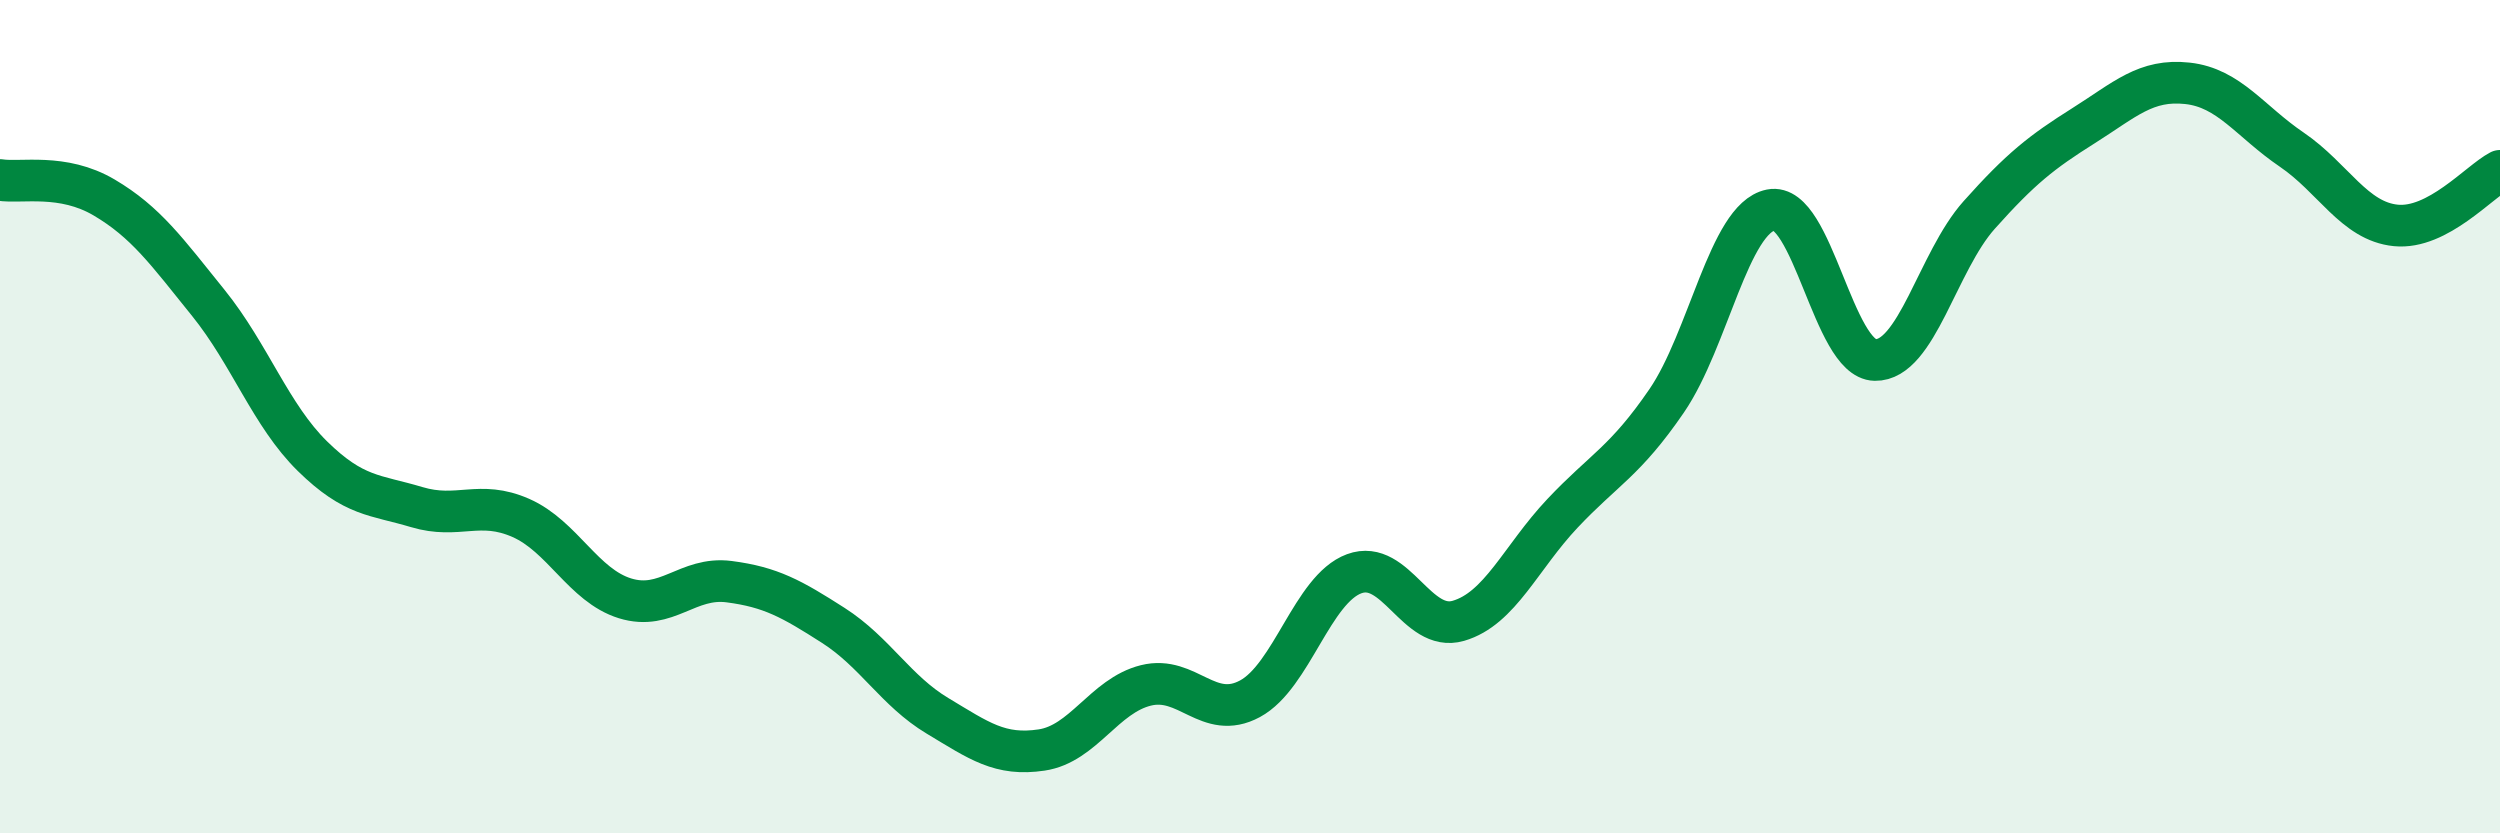
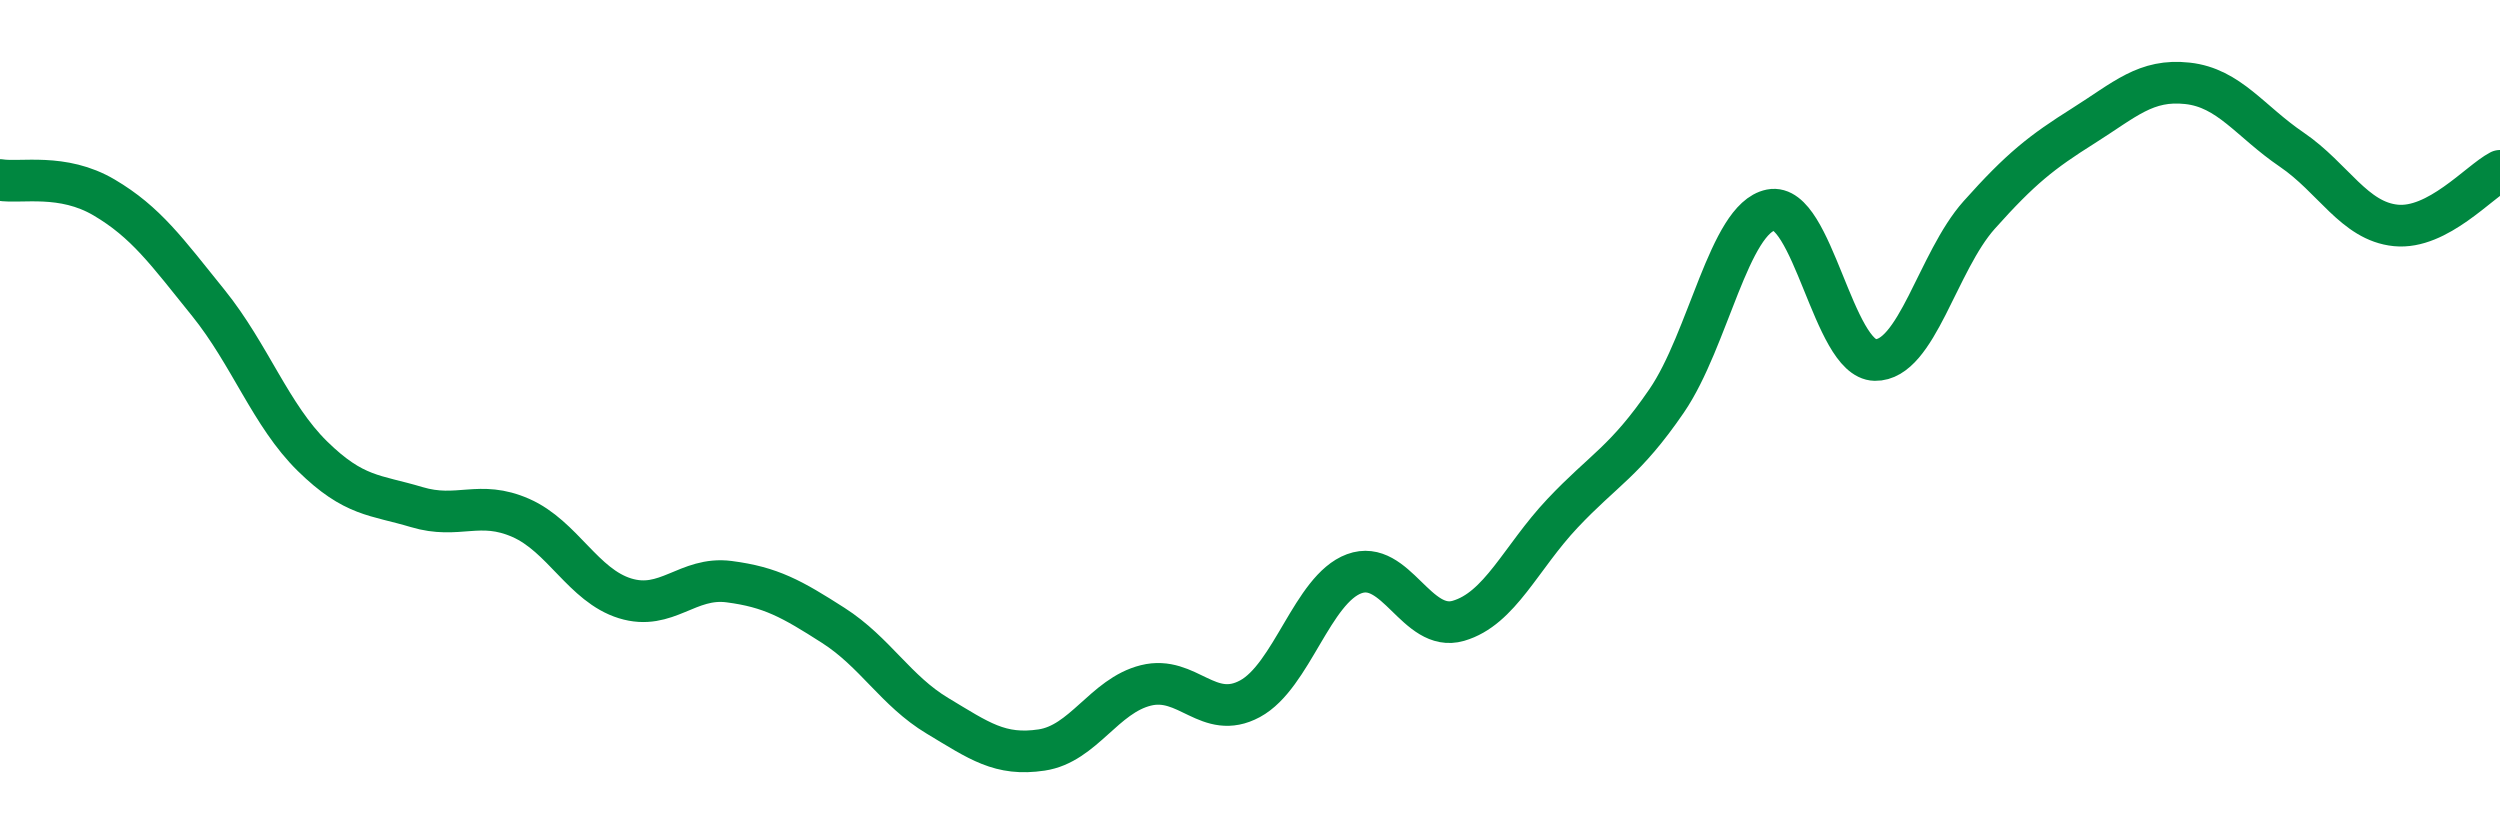
<svg xmlns="http://www.w3.org/2000/svg" width="60" height="20" viewBox="0 0 60 20">
-   <path d="M 0,4.32 C 0.5,4.4 1.5,4.15 2.5,4.74 C 3.5,5.33 4,6.03 5,7.27 C 6,8.51 6.5,9.97 7.5,10.95 C 8.5,11.93 9,11.87 10,12.17 C 11,12.47 11.5,11.99 12.5,12.43 C 13.5,12.87 14,14.05 15,14.36 C 16,14.67 16.5,13.83 17.5,13.96 C 18.5,14.09 19,14.37 20,15.01 C 21,15.65 21.5,16.58 22.5,17.18 C 23.5,17.78 24,18.15 25,18 C 26,17.85 26.5,16.7 27.5,16.45 C 28.5,16.2 29,17.31 30,16.77 C 31,16.23 31.5,14.14 32.5,13.77 C 33.5,13.4 34,15.19 35,14.9 C 36,14.61 36.5,13.38 37.5,12.32 C 38.5,11.26 39,11.08 40,9.62 C 41,8.16 41.5,5.24 42.5,5.04 C 43.5,4.84 44,8.62 45,8.64 C 46,8.66 46.5,6.28 47.5,5.16 C 48.5,4.04 49,3.65 50,3.02 C 51,2.39 51.5,1.89 52.5,2 C 53.5,2.11 54,2.91 55,3.59 C 56,4.27 56.5,5.31 57.5,5.41 C 58.5,5.51 59.5,4.36 60,4.1L60 20L0 20Z" fill="#008740" opacity="0.1" stroke-linecap="round" stroke-linejoin="round" />
  <path d="M 0,4.32 C 0.5,4.4 1.5,4.15 2.5,4.74 C 3.5,5.33 4,6.03 5,7.27 C 6,8.51 6.5,9.97 7.5,10.95 C 8.5,11.93 9,11.87 10,12.17 C 11,12.47 11.5,11.99 12.5,12.43 C 13.5,12.87 14,14.05 15,14.36 C 16,14.67 16.5,13.83 17.5,13.96 C 18.5,14.09 19,14.37 20,15.01 C 21,15.65 21.5,16.58 22.5,17.18 C 23.5,17.78 24,18.15 25,18 C 26,17.85 26.5,16.7 27.5,16.45 C 28.5,16.2 29,17.31 30,16.77 C 31,16.23 31.5,14.14 32.5,13.77 C 33.5,13.4 34,15.19 35,14.9 C 36,14.61 36.5,13.38 37.5,12.32 C 38.5,11.26 39,11.08 40,9.62 C 41,8.16 41.5,5.24 42.5,5.04 C 43.5,4.84 44,8.62 45,8.64 C 46,8.66 46.5,6.28 47.5,5.16 C 48.5,4.04 49,3.65 50,3.02 C 51,2.39 51.5,1.89 52.5,2 C 53.5,2.11 54,2.91 55,3.59 C 56,4.27 56.5,5.31 57.5,5.41 C 58.5,5.51 59.5,4.36 60,4.1" stroke="#008740" stroke-width="1" fill="none" stroke-linecap="round" stroke-linejoin="round" />
</svg>